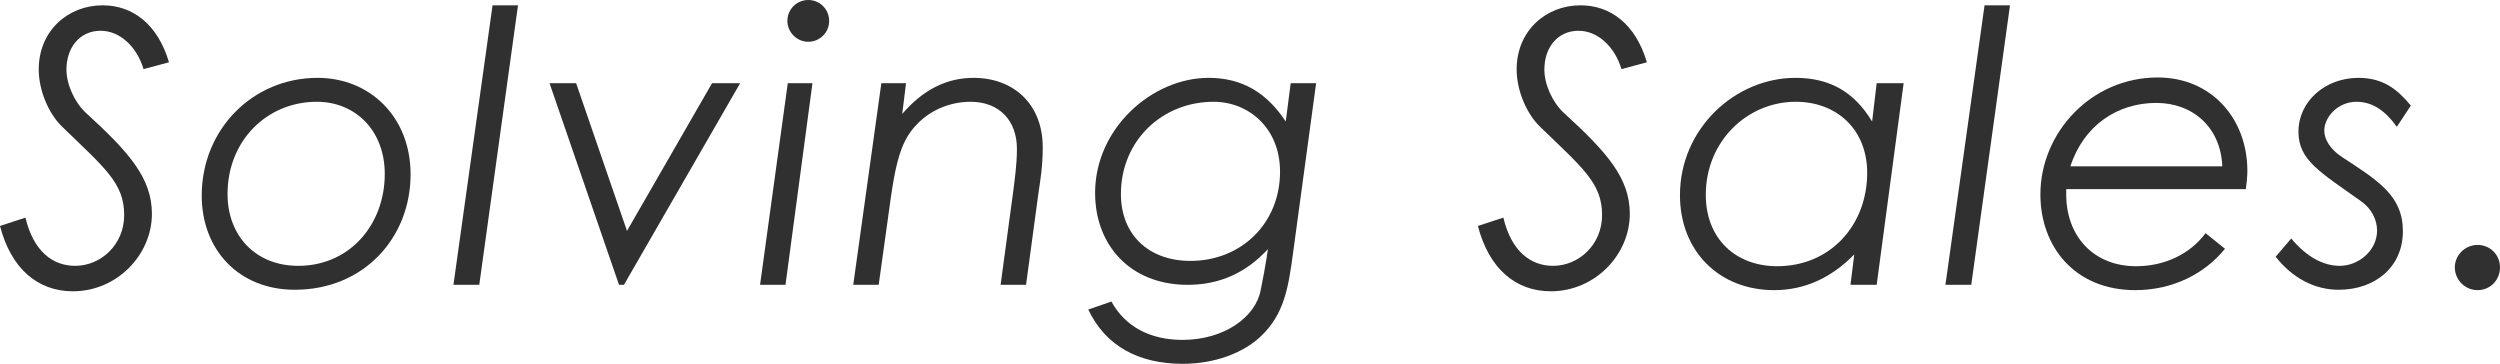
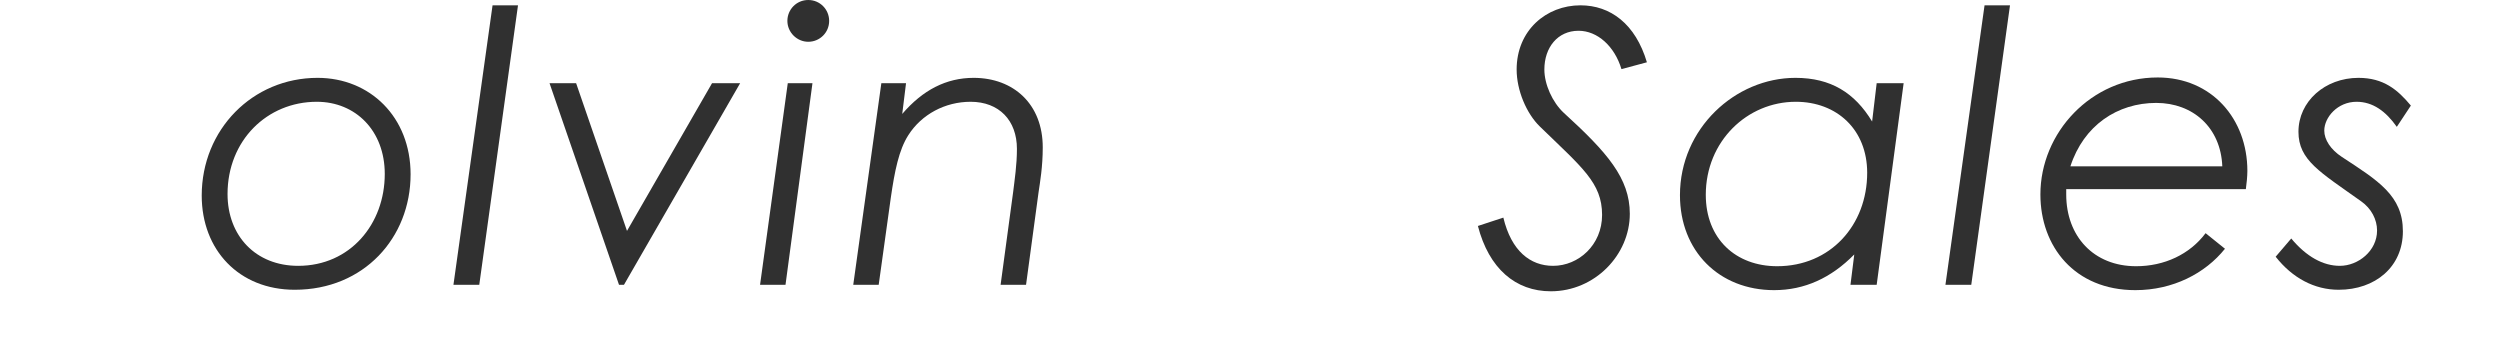
<svg xmlns="http://www.w3.org/2000/svg" id="_レイヤー_2" viewBox="0 0 1184.94 172.43">
  <defs>
    <style>.cls-1{fill:#303030;}</style>
  </defs>
  <g id="_レイヤー_1-2">
-     <path class="cls-1" d="M12.06,103.14c3.78,15.84,12.78,22.86,23.58,22.86,12.06,0,23.22-9.9,23.22-24.12,0-15.3-9.54-22.5-29.52-41.94-6.3-6.12-10.98-17.1-10.98-27,0-18.54,14.04-30.42,30.24-30.42,14.22,0,26.1,8.82,31.5,27l-12.06,3.24c-3.24-10.8-11.34-18.18-20.34-18.18-9.9,0-16.2,7.92-16.2,18.36,0,7.02,3.78,15.48,9.18,20.52,20.52,18.72,31.32,30.96,31.32,47.88,0,19.44-16.56,36.72-37.44,36.72-16.74,0-29.34-10.8-34.56-30.96l12.06-3.96Z" />
    <path class="cls-1" d="M194.61,82.62c0,30.06-22.14,54.72-54.9,54.72-26.46,0-44.1-18.9-44.1-44.64,0-31.32,24.12-55.8,54.9-55.8,24.84,0,44.1,18.54,44.1,45.72ZM107.85,91.98c0,19.8,13.32,34.02,33.48,34.02,24.66,0,41.04-19.8,41.04-43.56,0-20.52-13.86-34.2-32.22-34.2-23.58,0-42.3,18.36-42.3,43.74Z" />
    <path class="cls-1" d="M233.46,2.52h12.06l-18.36,132.47h-12.24L233.46,2.52Z" />
    <path class="cls-1" d="M260.46,39.42h12.6l24.12,70.02,40.32-70.02h13.32l-55.08,95.58h-2.34l-32.94-95.58Z" />
    <path class="cls-1" d="M373.39,39.42h11.7l-12.78,95.58h-12.06l13.14-95.58ZM393,9.9c0,5.58-4.5,9.9-9.9,9.9s-9.9-4.5-9.9-9.9,4.32-9.9,9.9-9.9,9.9,4.5,9.9,9.9Z" />
    <path class="cls-1" d="M427.64,54c9.72-11.34,20.88-17.1,33.84-17.1,18.9,0,32.76,12.42,32.76,32.94,0,9.18-1.26,16.38-1.98,21.24l-5.94,43.92h-12.06l5.94-43.92c.72-5.94,1.8-12.96,1.8-20.52,0-13.5-8.46-22.32-21.96-22.32-12.06,0-23.22,5.94-29.52,15.84-4.5,7.02-6.48,17.1-8.28,29.52l-5.76,41.4h-12.06l13.32-95.58h11.7l-1.8,14.58Z" />
-     <path class="cls-1" d="M611.75,39.42h12.06l-10.98,80.82c-2.16,16.02-4.14,28.62-15.12,39.06-8.46,8.1-22.14,13.14-37.08,13.14-21.24,0-36.72-8.64-44.82-25.74l10.98-3.78c6.48,11.88,18.36,18.18,33.66,18.18,19.98,0,34.74-10.98,37.08-23.58,1.08-5.4,2.16-10.98,2.88-15.66l.54-3.78c-10.44,11.34-23.04,16.92-37.98,16.92-27.36,0-43.92-18.9-43.92-43.56,0-30.6,27-54.54,53.82-54.54,15.84,0,27.54,7.02,36.54,20.7l2.34-18.18ZM531.29,91.98c0,19.26,13.14,31.68,32.94,31.68,24.12,0,42.48-17.82,42.48-42.3,0-20.7-14.94-33.12-31.5-33.12-24.3,0-43.92,18.36-43.92,43.74Z" />
    <path class="cls-1" d="M712.55,103.14c3.78,15.84,12.78,22.86,23.58,22.86,12.06,0,23.22-9.9,23.22-24.12,0-15.3-9.54-22.5-29.52-41.94-6.3-6.12-10.98-17.1-10.98-27,0-18.54,14.04-30.42,30.24-30.42,14.22,0,26.1,8.82,31.5,27l-12.06,3.24c-3.24-10.8-11.34-18.18-20.34-18.18-9.9,0-16.2,7.92-16.2,18.36,0,7.02,3.78,15.48,9.18,20.52,20.52,18.72,31.32,30.96,31.32,47.88,0,19.44-16.56,36.72-37.44,36.72-16.74,0-29.34-10.8-34.56-30.96l12.06-3.96Z" />
    <path class="cls-1" d="M889.5,39.42h12.78l-12.78,95.58h-12.42l1.8-14.4c-10.98,11.16-23.58,16.92-37.98,16.92-26.1,0-44.64-18.54-44.64-45,0-31.68,26.28-55.62,54.72-55.62,16.74,0,28.08,7.02,36.36,20.7l2.16-18.18ZM885,81.9c0-20.52-14.4-33.66-33.84-33.66-23.04,0-42.66,18.72-42.66,44.1,0,20.88,14.22,33.84,33.84,33.84,25.2,0,42.66-19.44,42.66-44.28Z" />
    <path class="cls-1" d="M940.63,2.52h12.06l-18.36,132.47h-12.24L940.63,2.52Z" />
    <path class="cls-1" d="M1054.58,117.9c-9.36,11.7-24.66,19.62-42.48,19.62-28.8,0-45-20.7-45-45.36,0-29.16,23.94-55.44,55.62-55.44,25.56,0,42.48,19.62,42.48,44.28,0,2.52-.36,6.12-.72,8.64h-85.14v2.52c0,19.8,12.96,34.02,33.12,34.02,13.32,0,25.38-5.58,32.94-15.66l9.18,7.38ZM1053.32,78.84c-.72-18.36-13.86-30.06-31.32-30.06-18.36,0-34.38,10.62-40.68,30.06h72Z" />
    <path class="cls-1" d="M1085.99,113.04c7.2,8.64,15.12,12.96,23.04,12.96,8.64,0,17.64-7.02,17.64-16.74,0-5.22-2.7-10.44-7.56-13.86-19.44-13.86-29.7-19.44-29.7-32.94,0-14.4,12.6-25.56,28.44-25.56,11.88,0,18.54,5.58,24.84,13.14l-6.66,10.08c-5.22-7.38-11.34-11.88-19.08-11.88-9,0-15.3,7.38-15.3,13.68,0,4.32,3.06,9,8.28,12.42,17.28,11.34,28.98,18.36,28.98,35.28s-13.14,27.72-30.42,27.72c-11.52,0-21.96-5.58-29.88-15.66l7.38-8.64Z" />
-     <path class="cls-1" d="M1184.94,126.71c0,5.94-4.5,10.8-10.62,10.8s-10.8-5.04-10.8-10.8,4.86-10.62,10.8-10.62,10.62,4.68,10.62,10.62Z" />
  </g>
</svg>